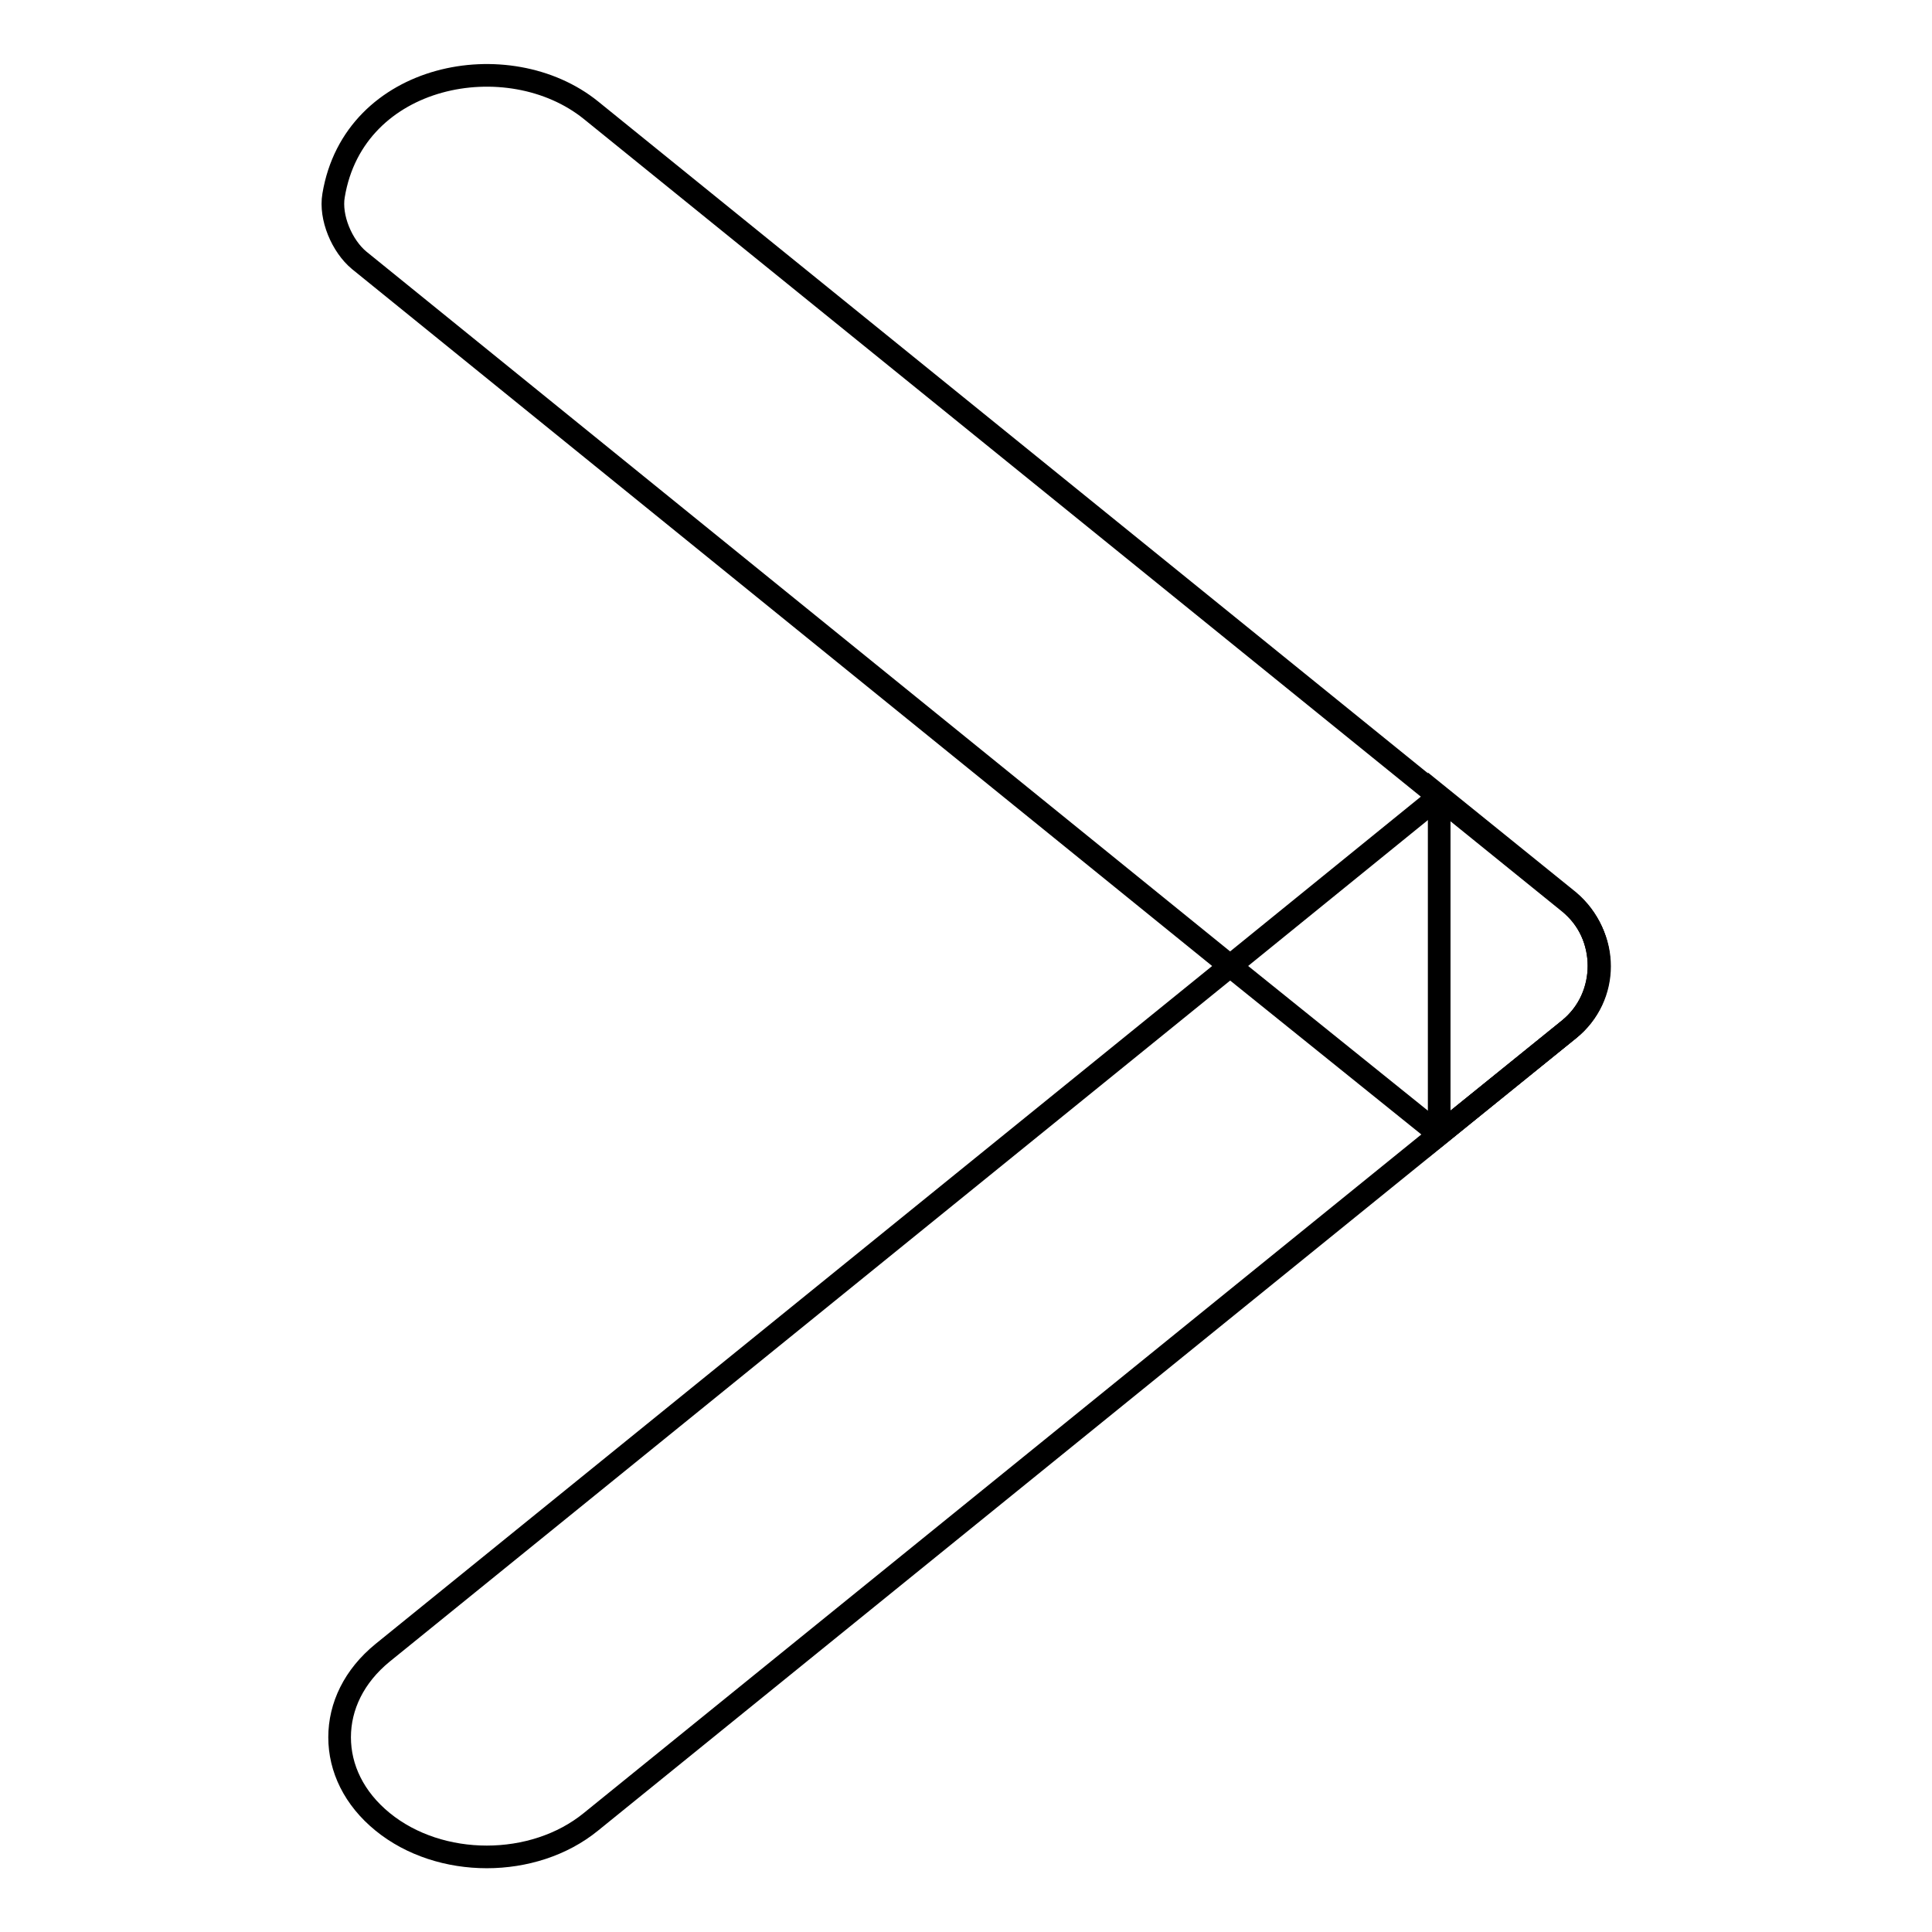
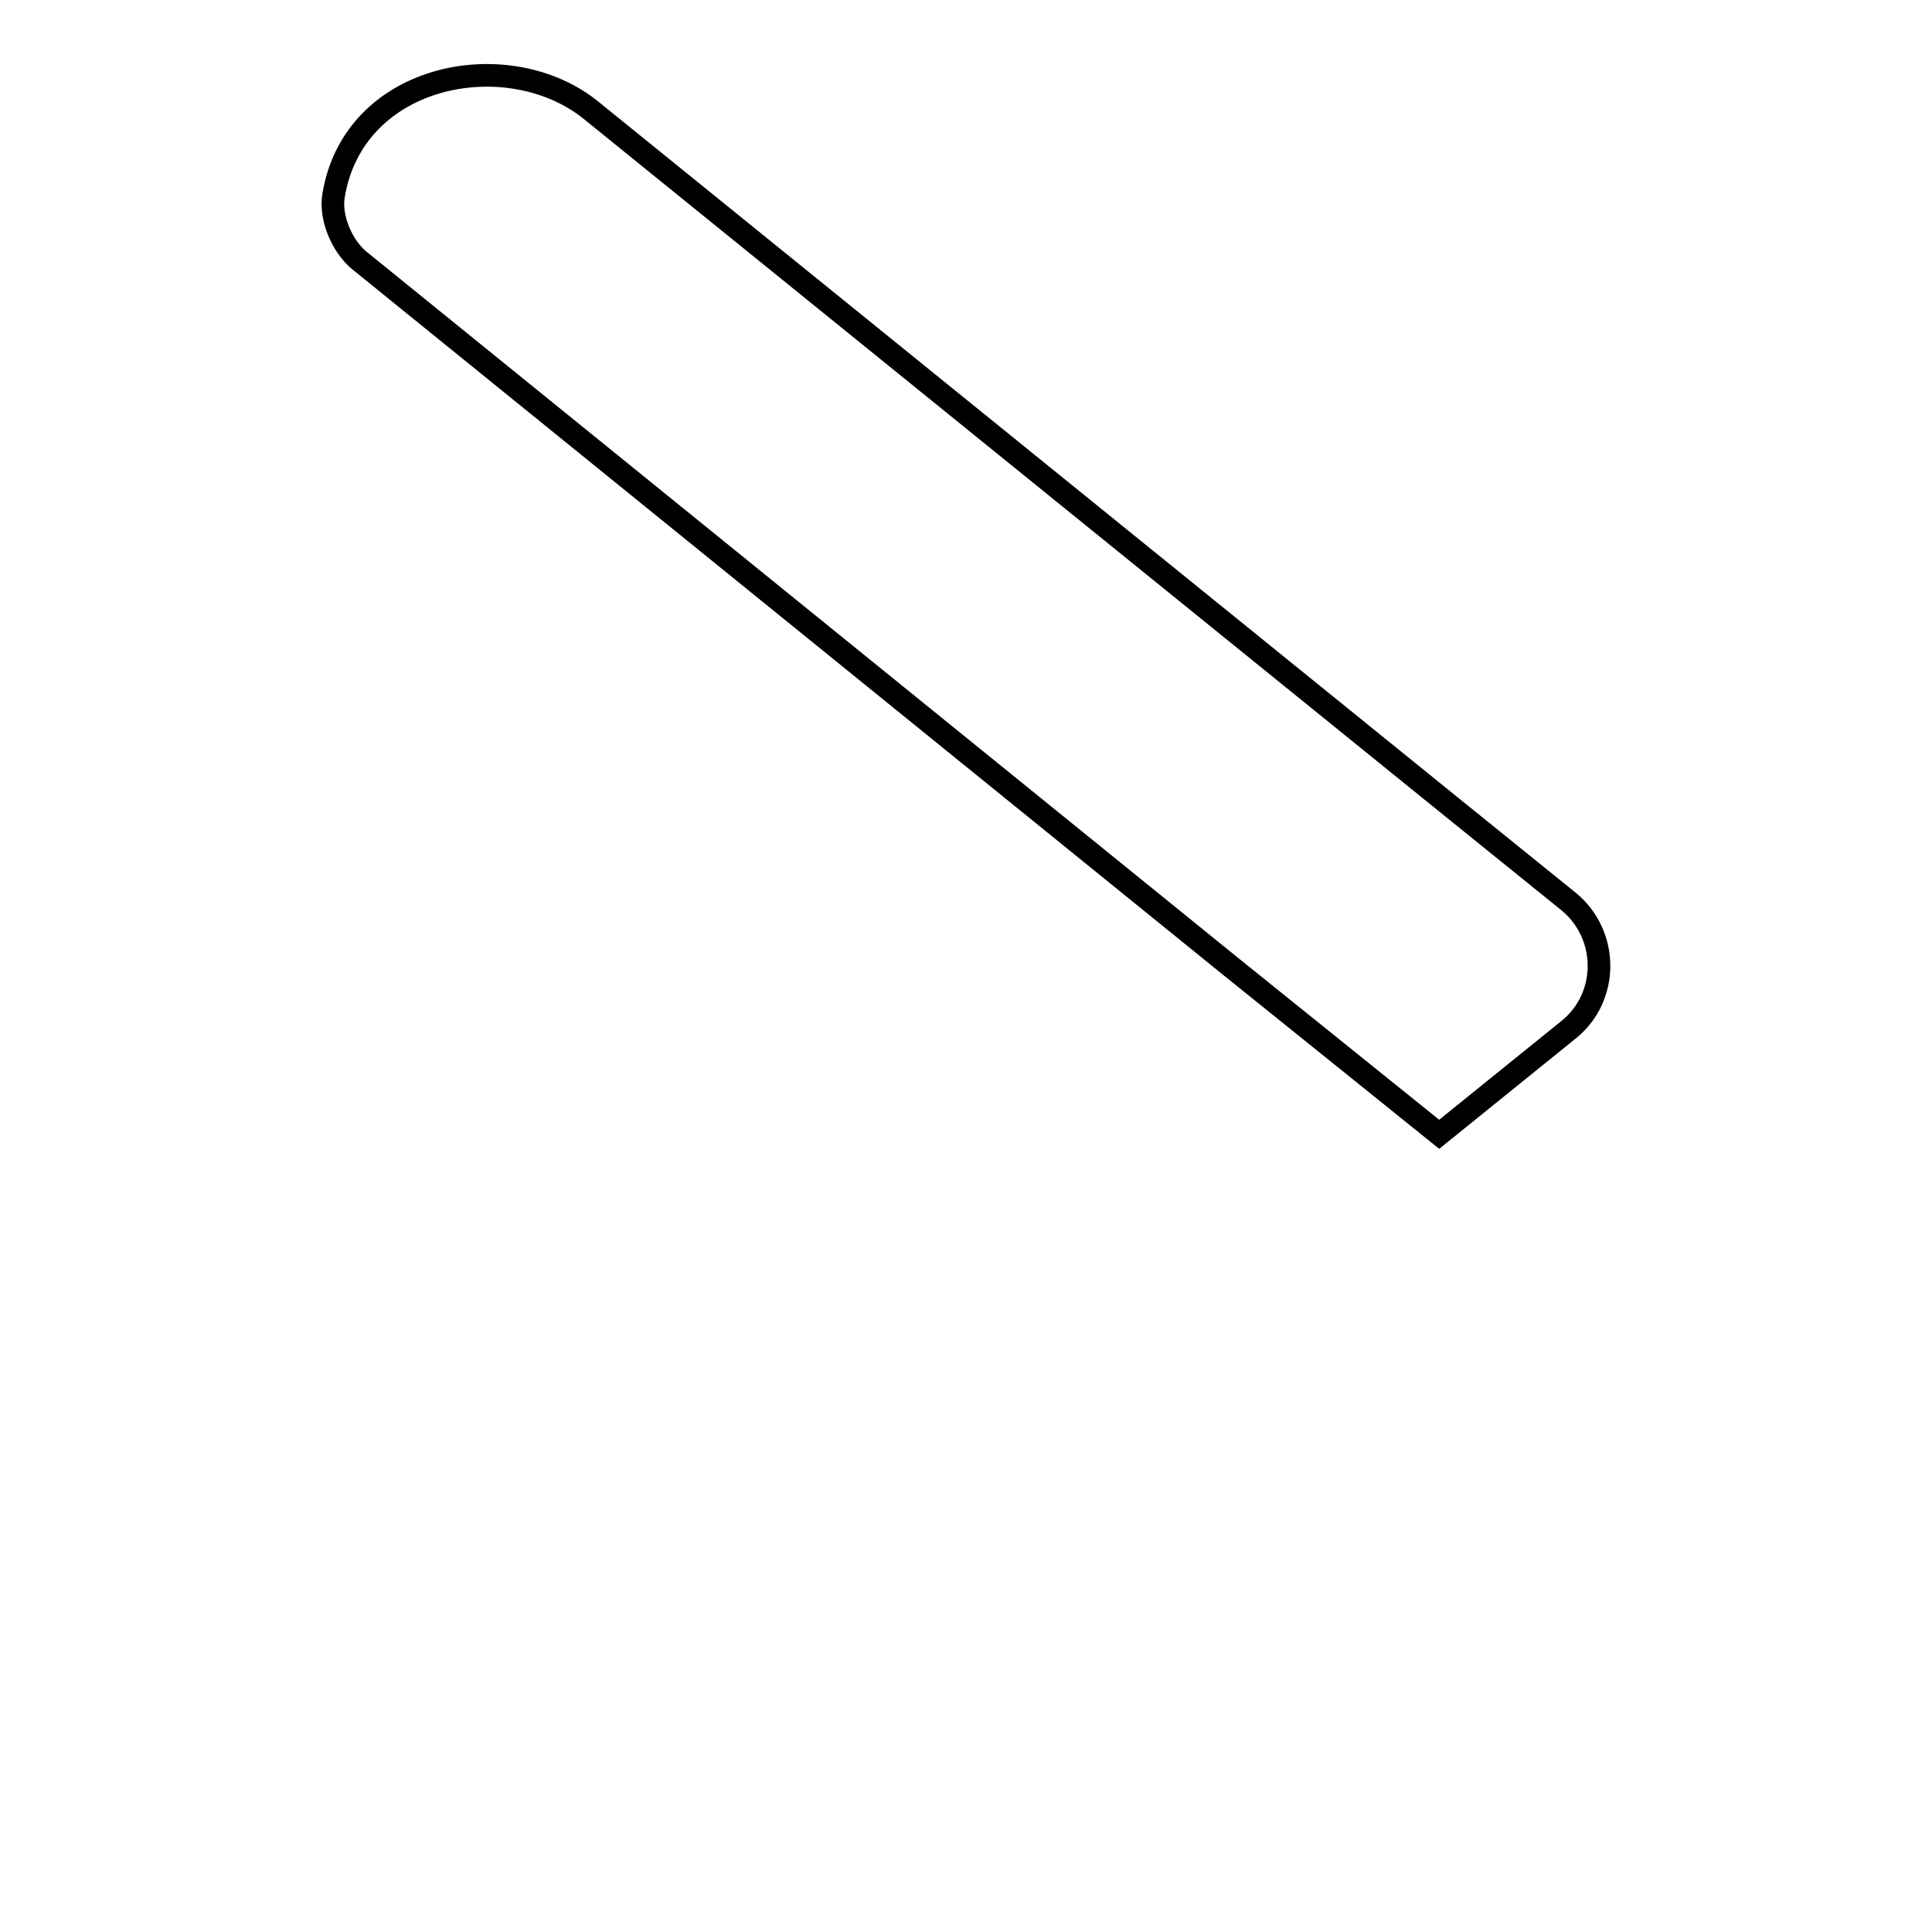
<svg xmlns="http://www.w3.org/2000/svg" version="1.1" x="0px" y="0px" viewBox="0 0 256 256" enable-background="new 0 0 256 256" xml:space="preserve">
  <g>
-     <path stroke-width="3" fill-opacity="0" stroke="#000000" d="M207.9,119.6c5.4,4.4,5.4,12.5,0,16.8l-129.6,105c-7.6,6.2-20,6.2-27.6,0c-3.8-3.1-5.7-7.1-5.7-11.2 c0-4.1,1.9-8.1,5.7-11.2L163,128l27.6-22.4L207.9,119.6z" />
    <path stroke-width="3" fill-opacity="0" stroke="#000000" d="M207.9,136.4l-17.2,13.9L163,128L47.6,34.5c-2.3-1.9-3.9-5.7-3.4-8.6C46.9,9.6,67.4,5.8,78.3,14.6l112.4,91 l17.2,13.9C213.2,123.9,213.2,132.1,207.9,136.4z" />
-     <path stroke-width="3" fill-opacity="0" stroke="#000000" d="M207.9,136.4l-17.2,13.9v-44.8l17.2,13.9C213.2,123.9,213.2,132.1,207.9,136.4z" />
  </g>
</svg>